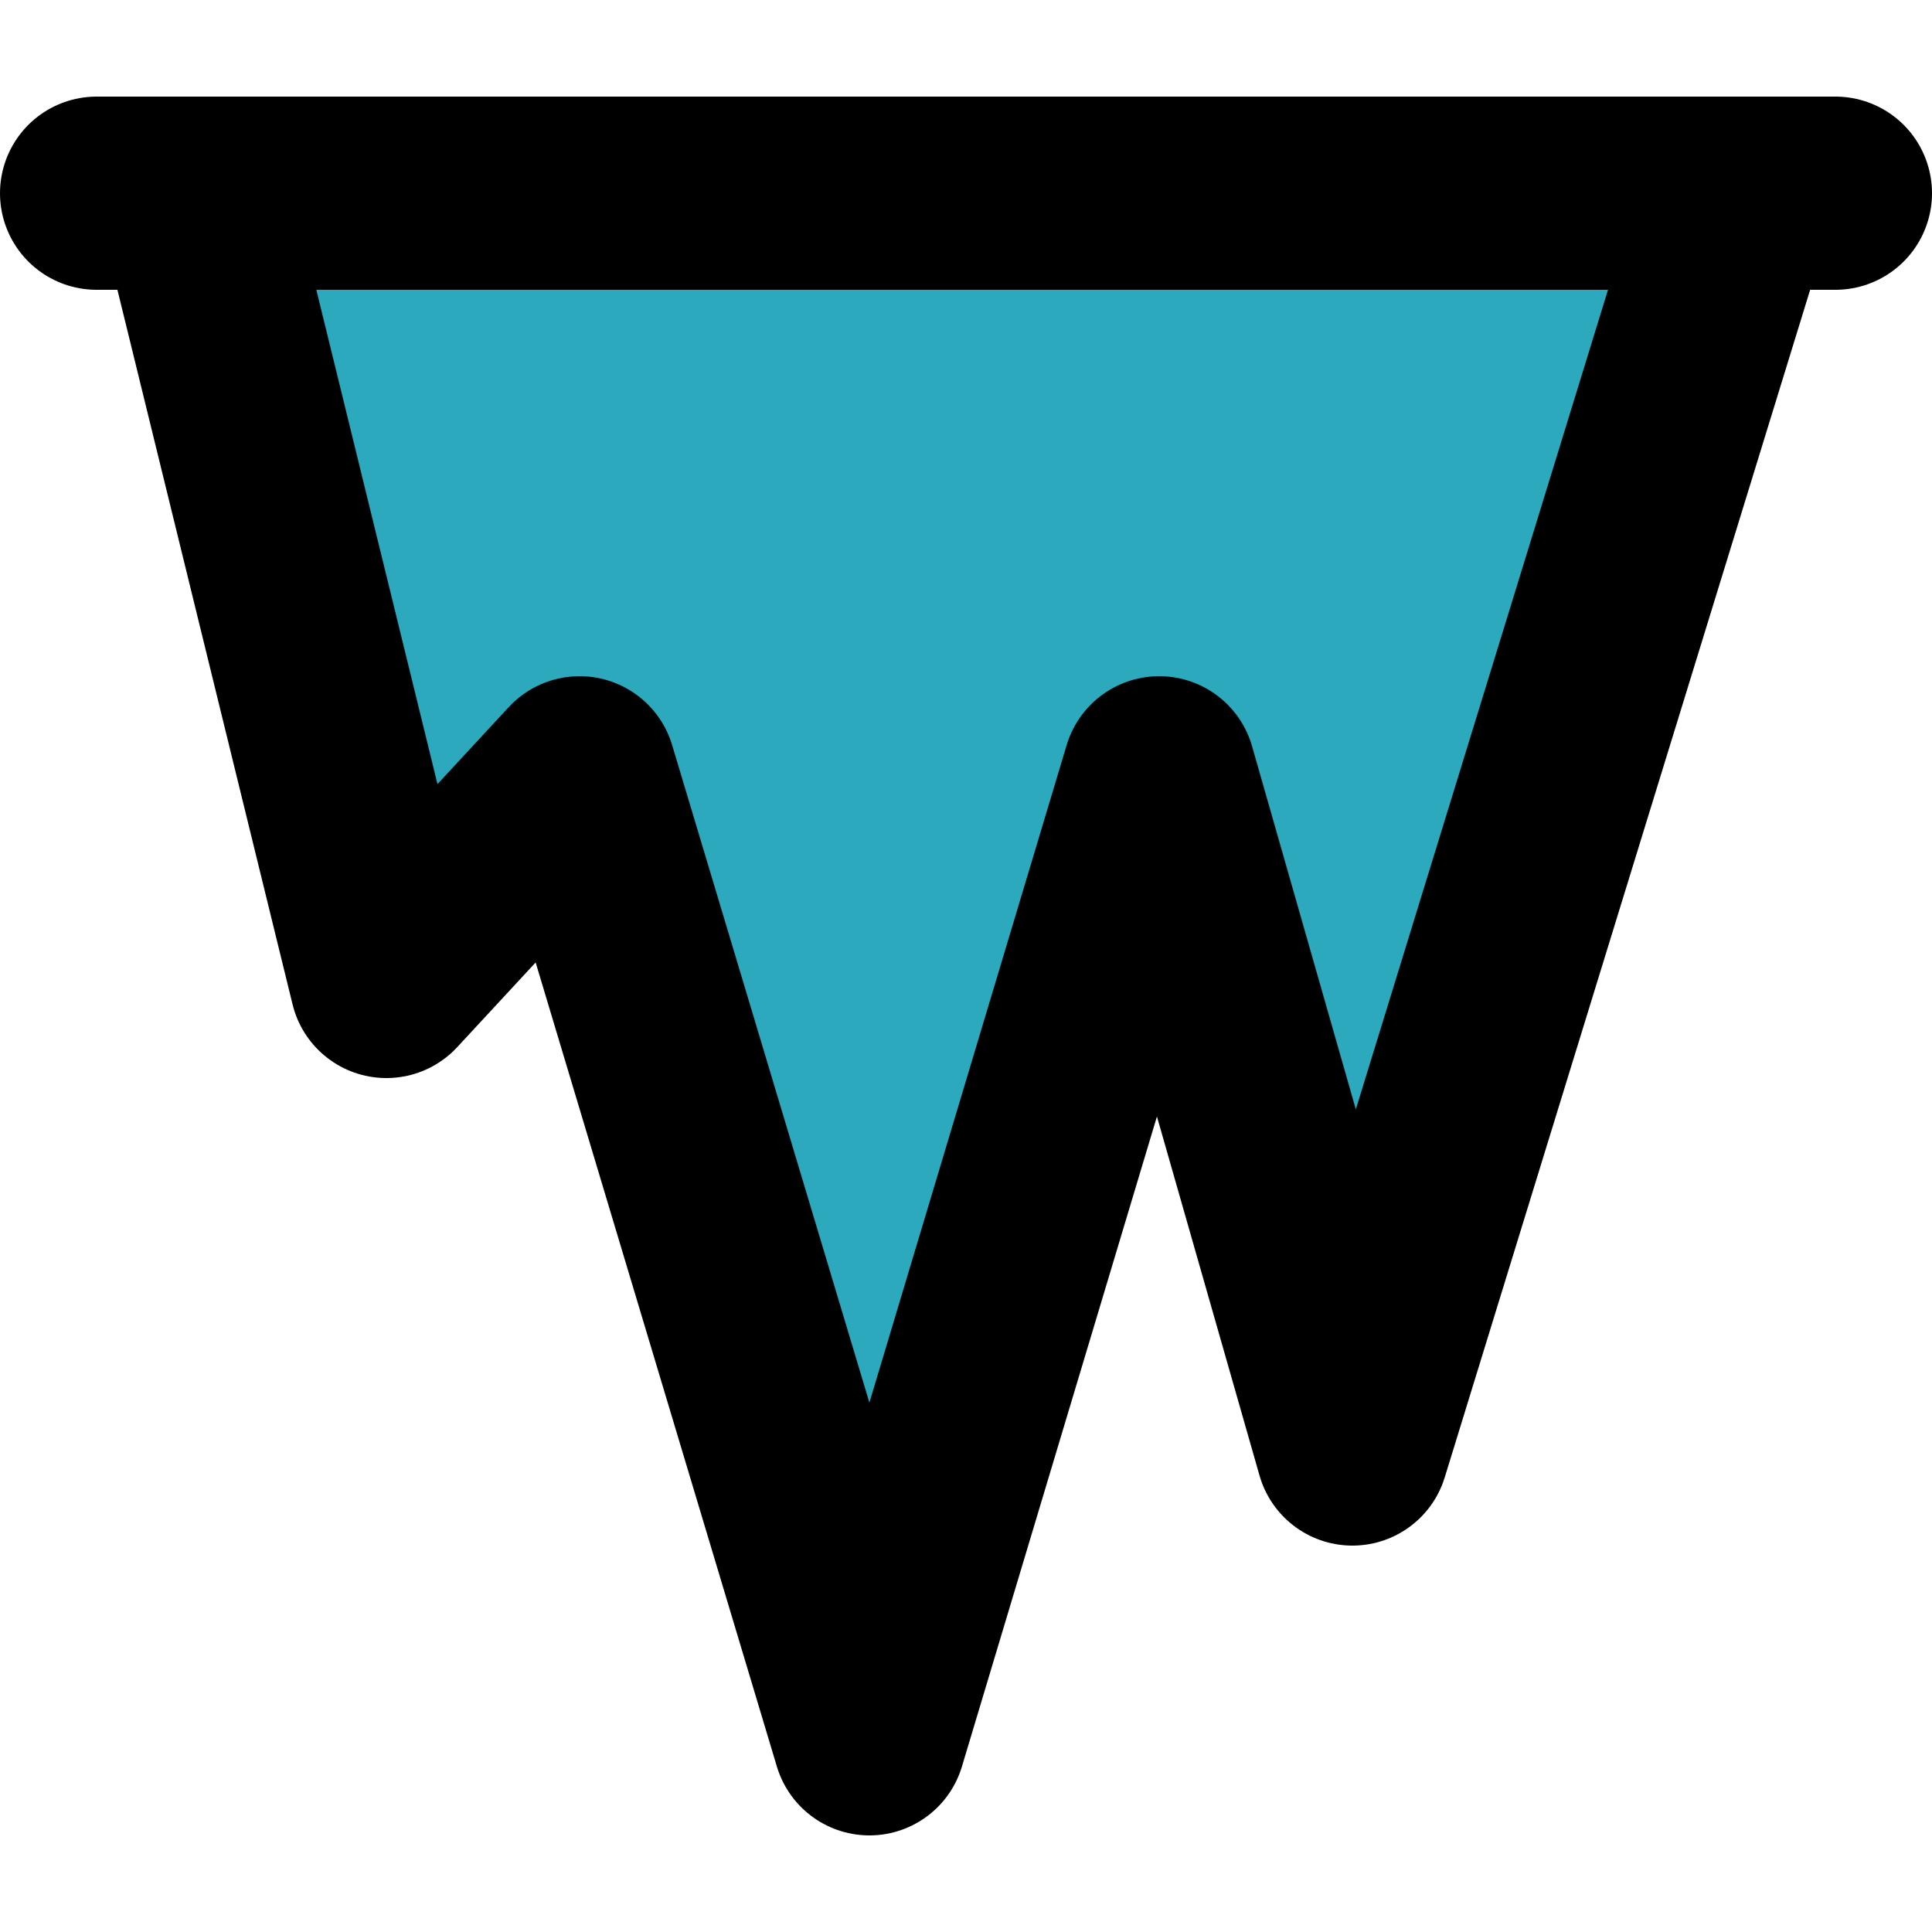
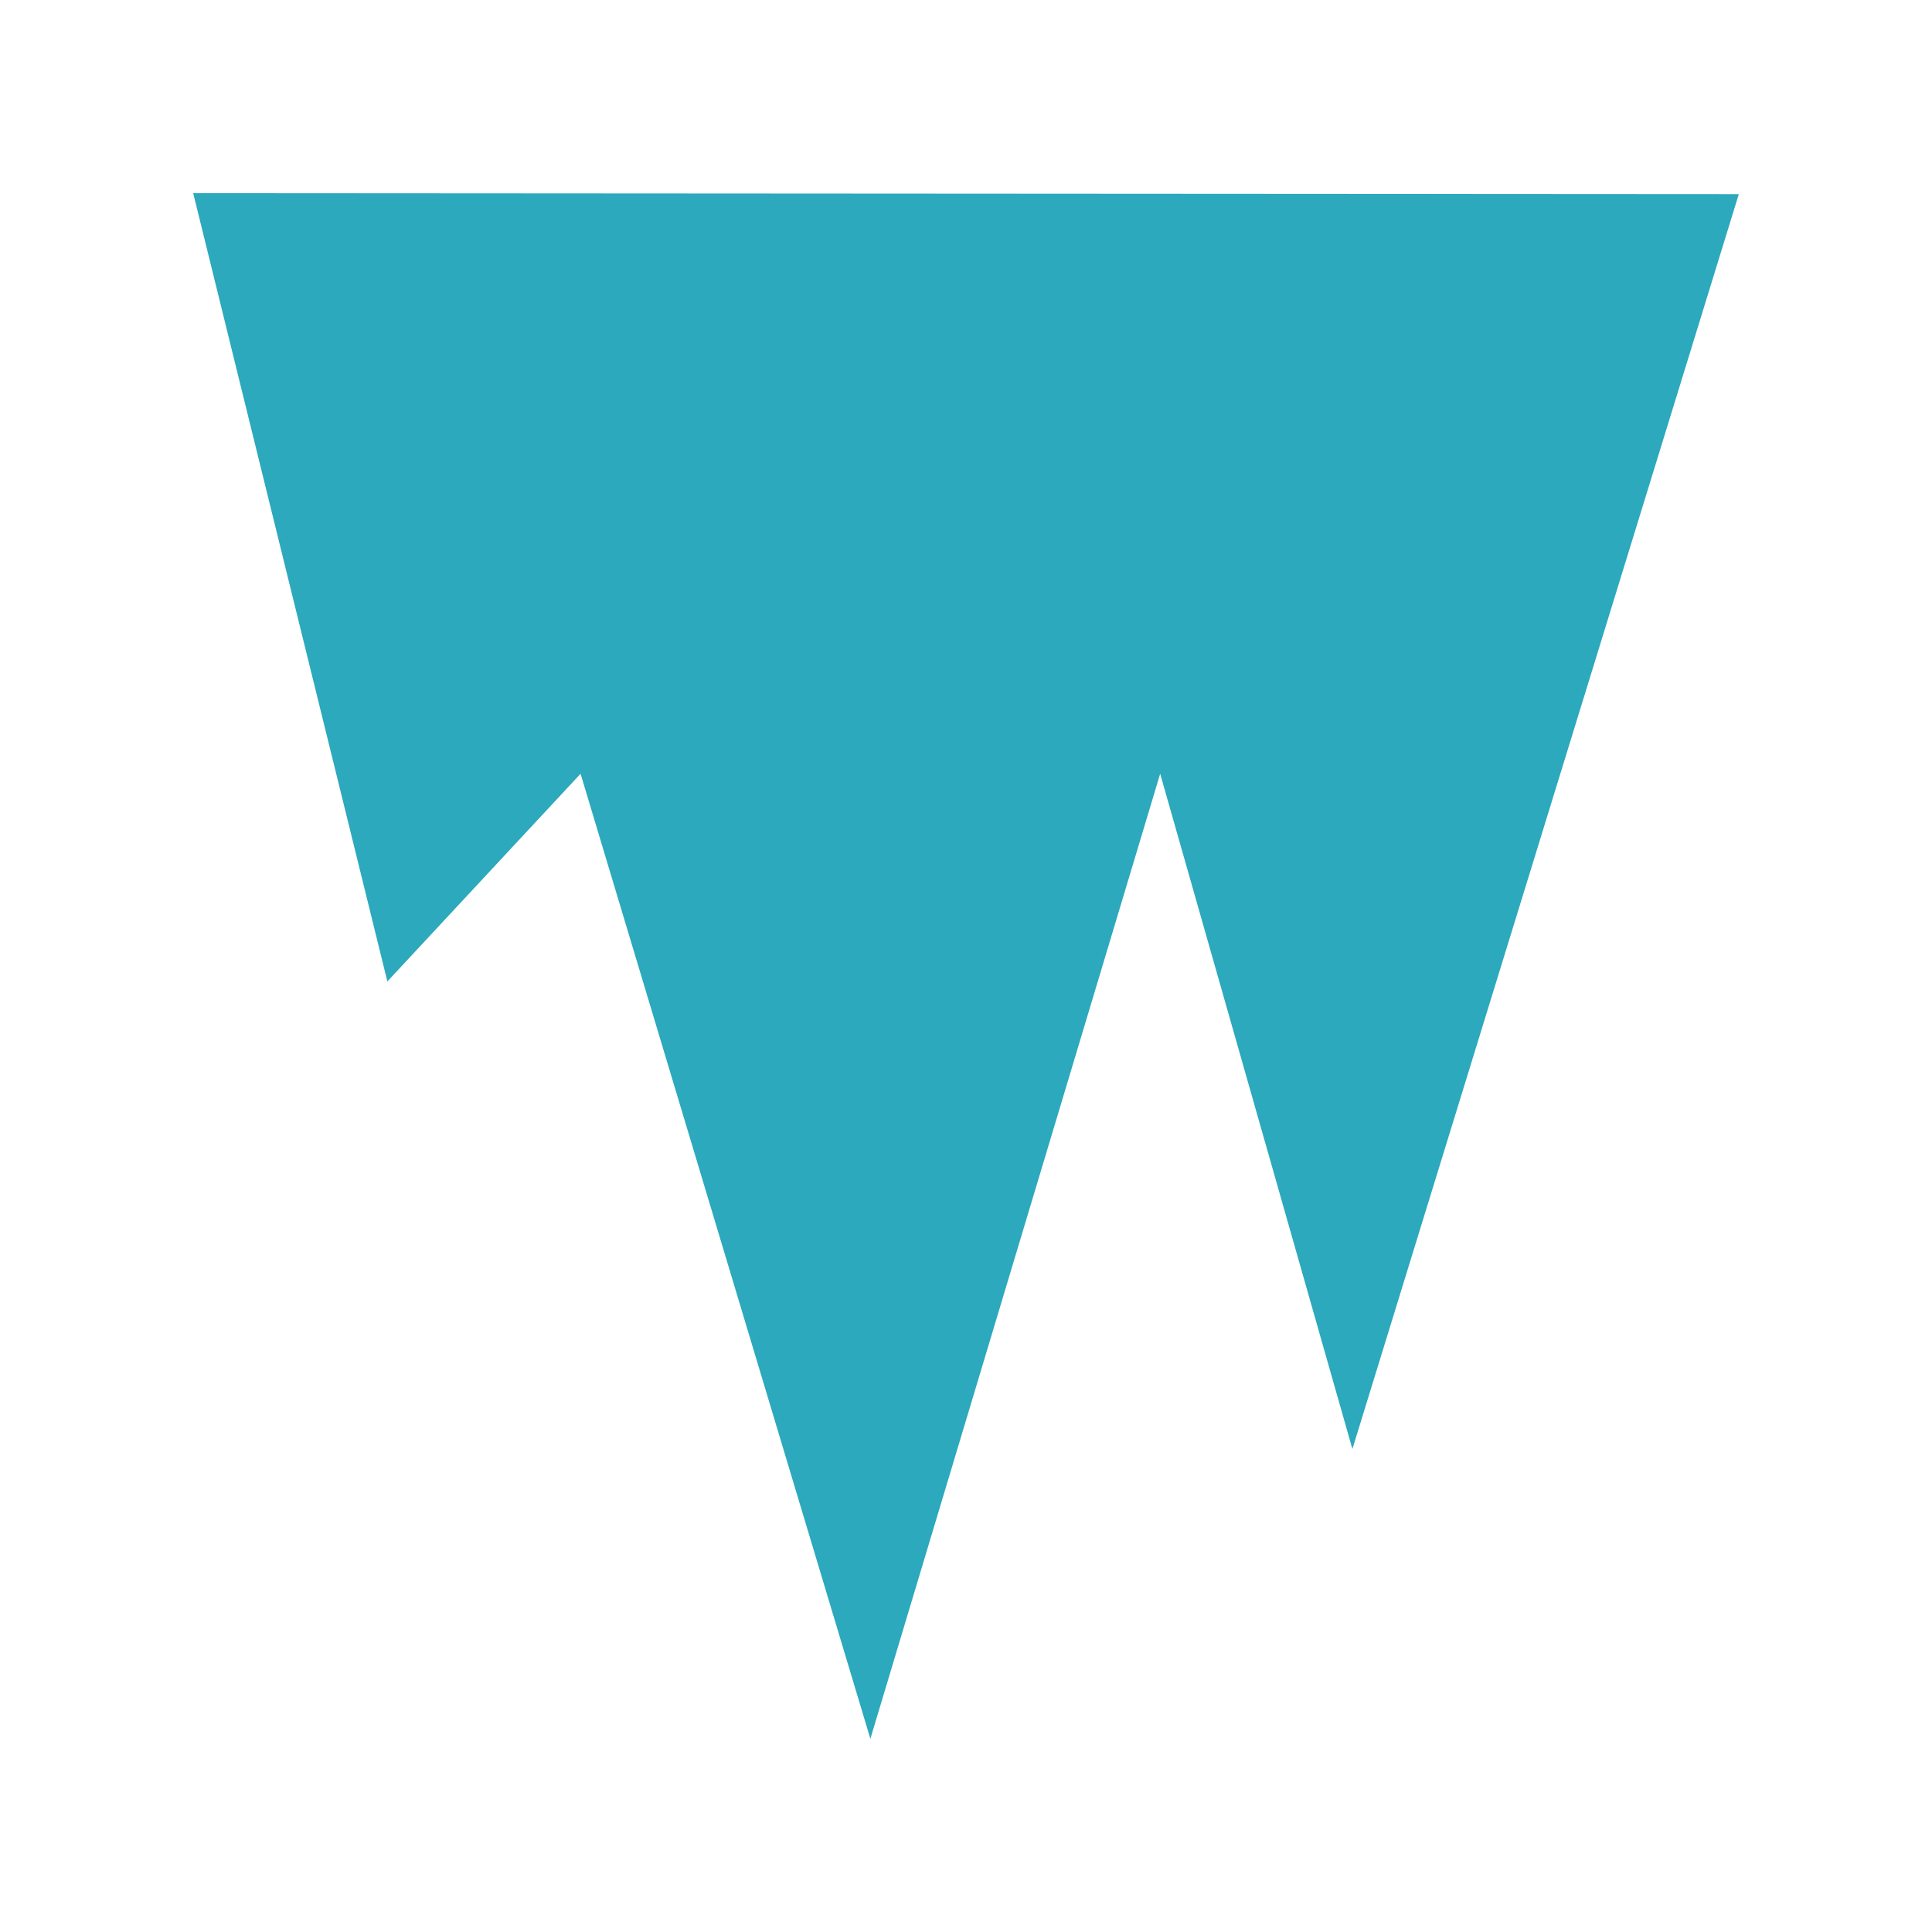
<svg xmlns="http://www.w3.org/2000/svg" width="800px" height="800px" viewBox="0 -1 20 20">
  <g id="icicle" transform="translate(-2 -3)">
    <path id="secondary" fill="#2ca9bc" d="M4,4l2.01,8.16,2-2.15,3,9.99,3-9.99L16,17,20,4.01Z" />
-     <path id="primary" d="M20,4,16,17l-2-7L11,20,8,10,6,12.16,4,4ZM3,4H21" fill="none" stroke="#000000" stroke-linecap="round" stroke-linejoin="round" stroke-width="2" />
  </g>
</svg>